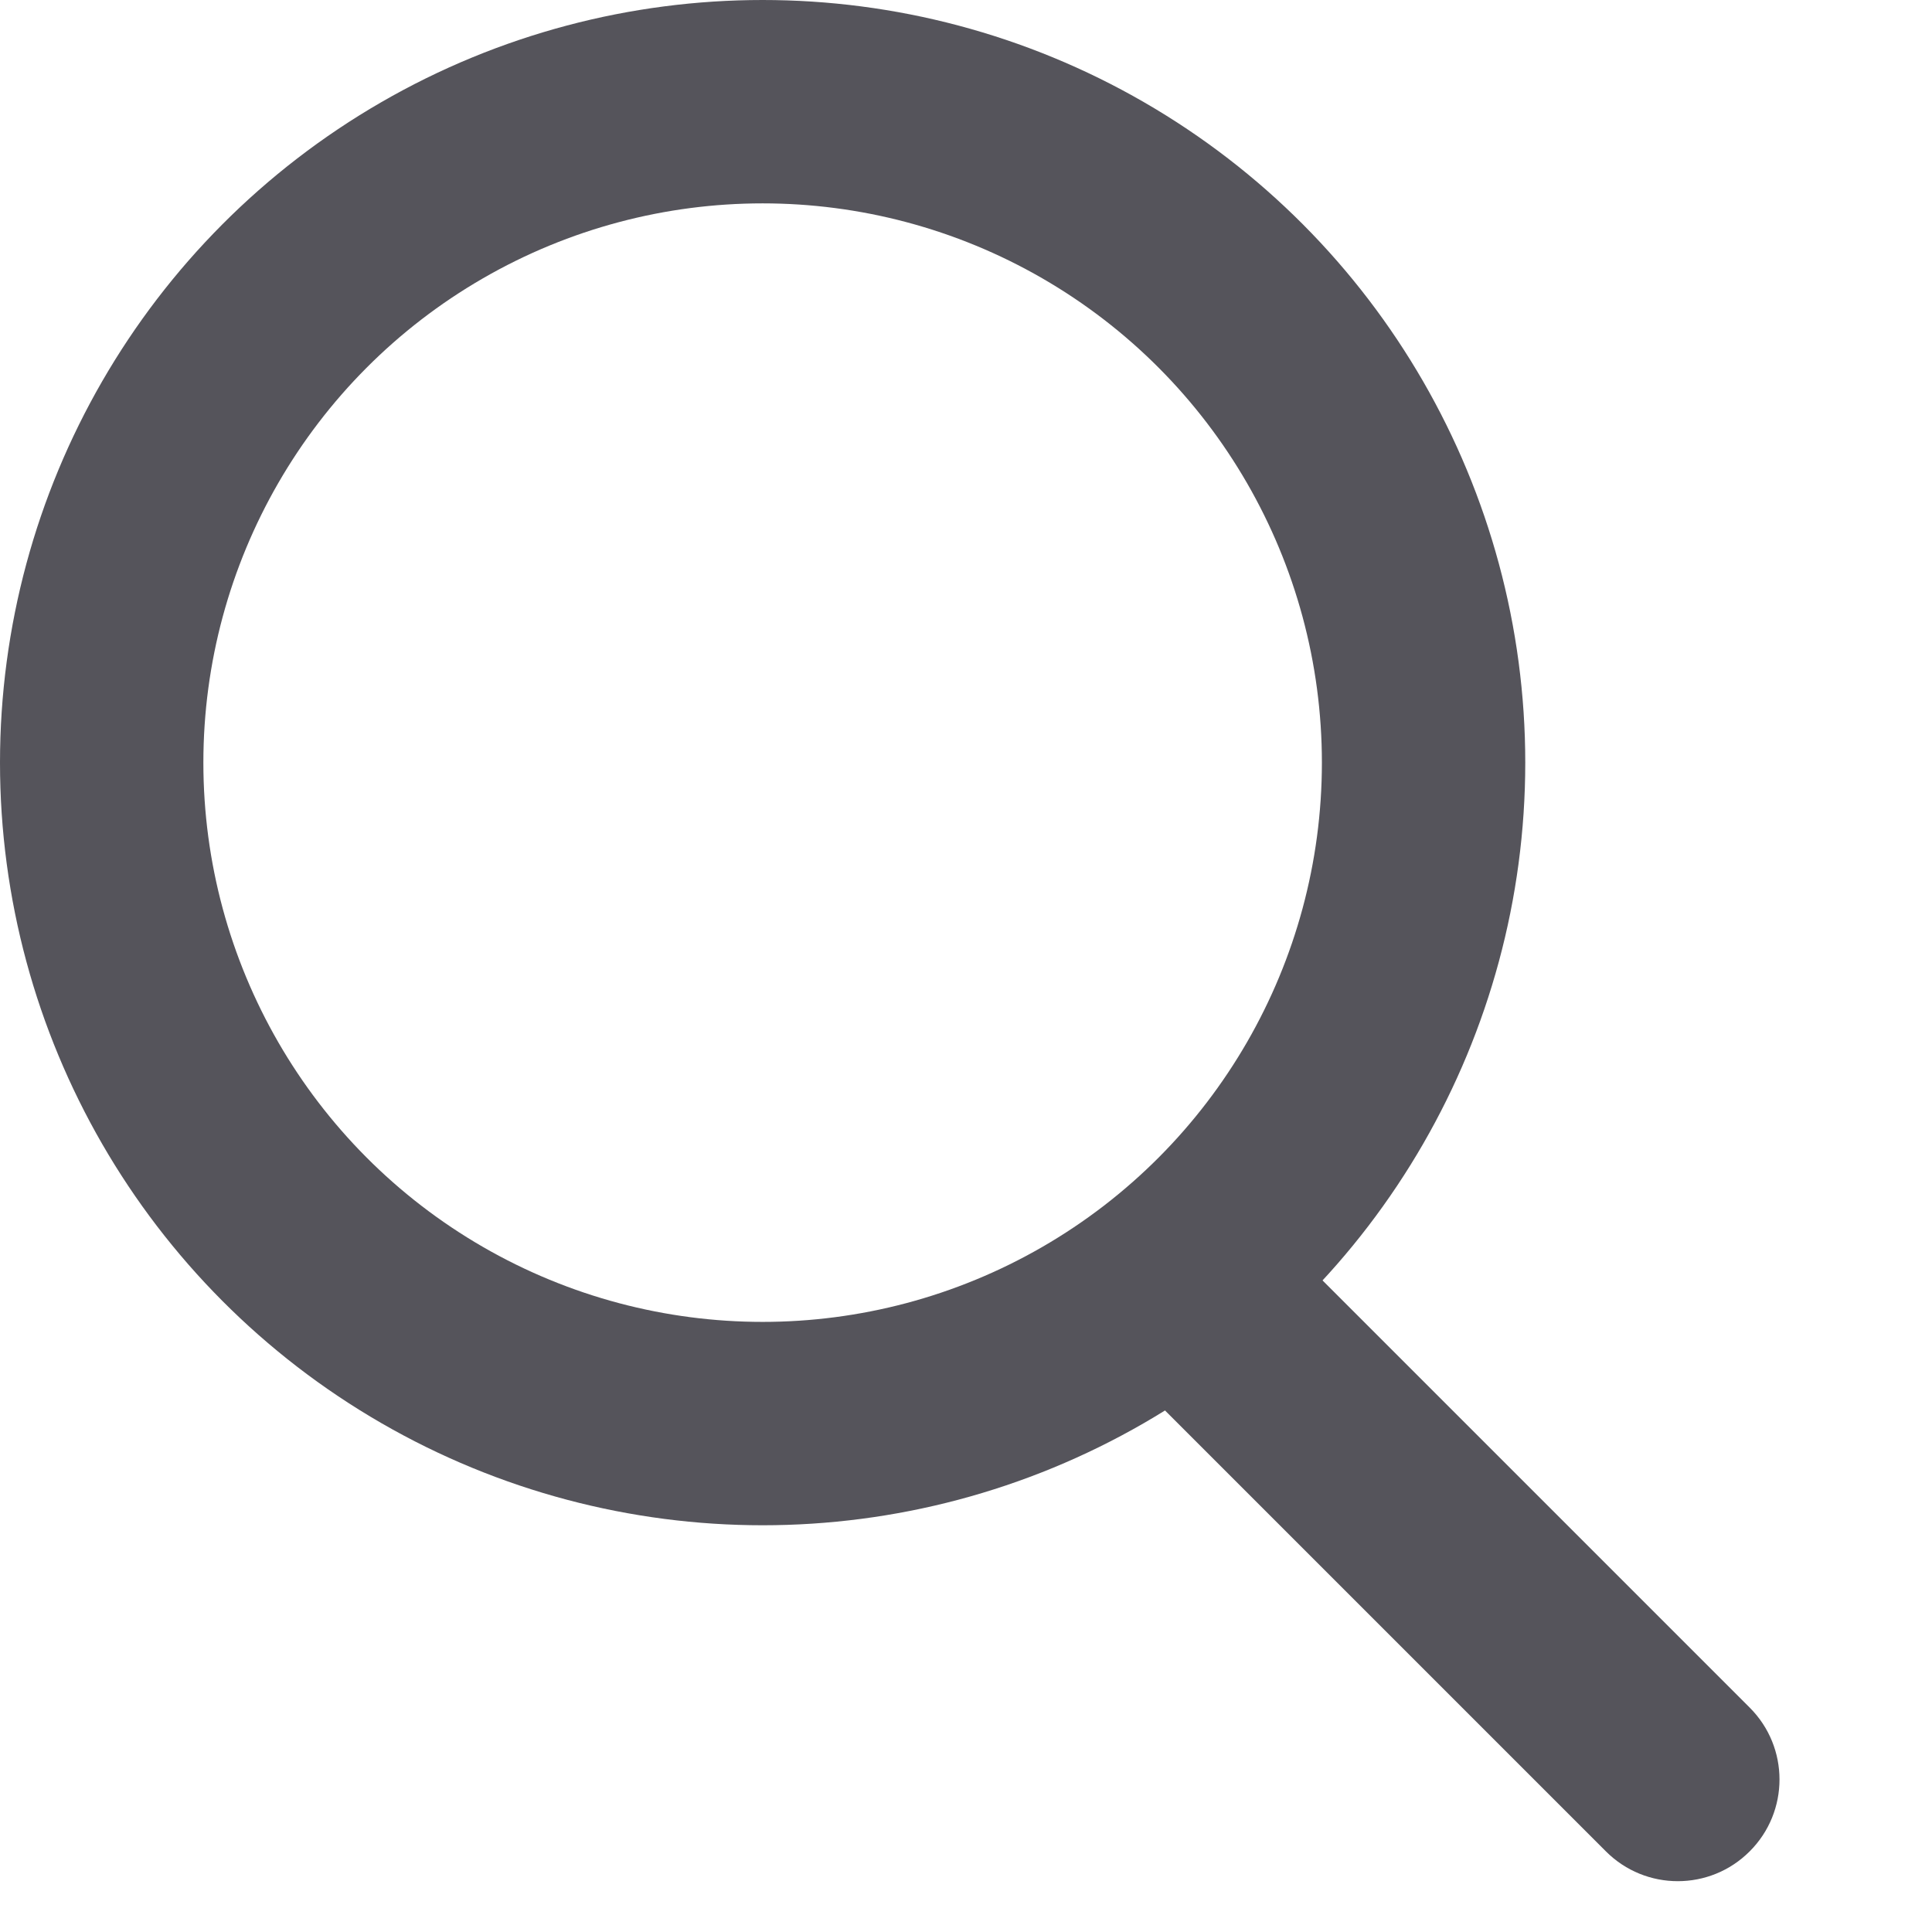
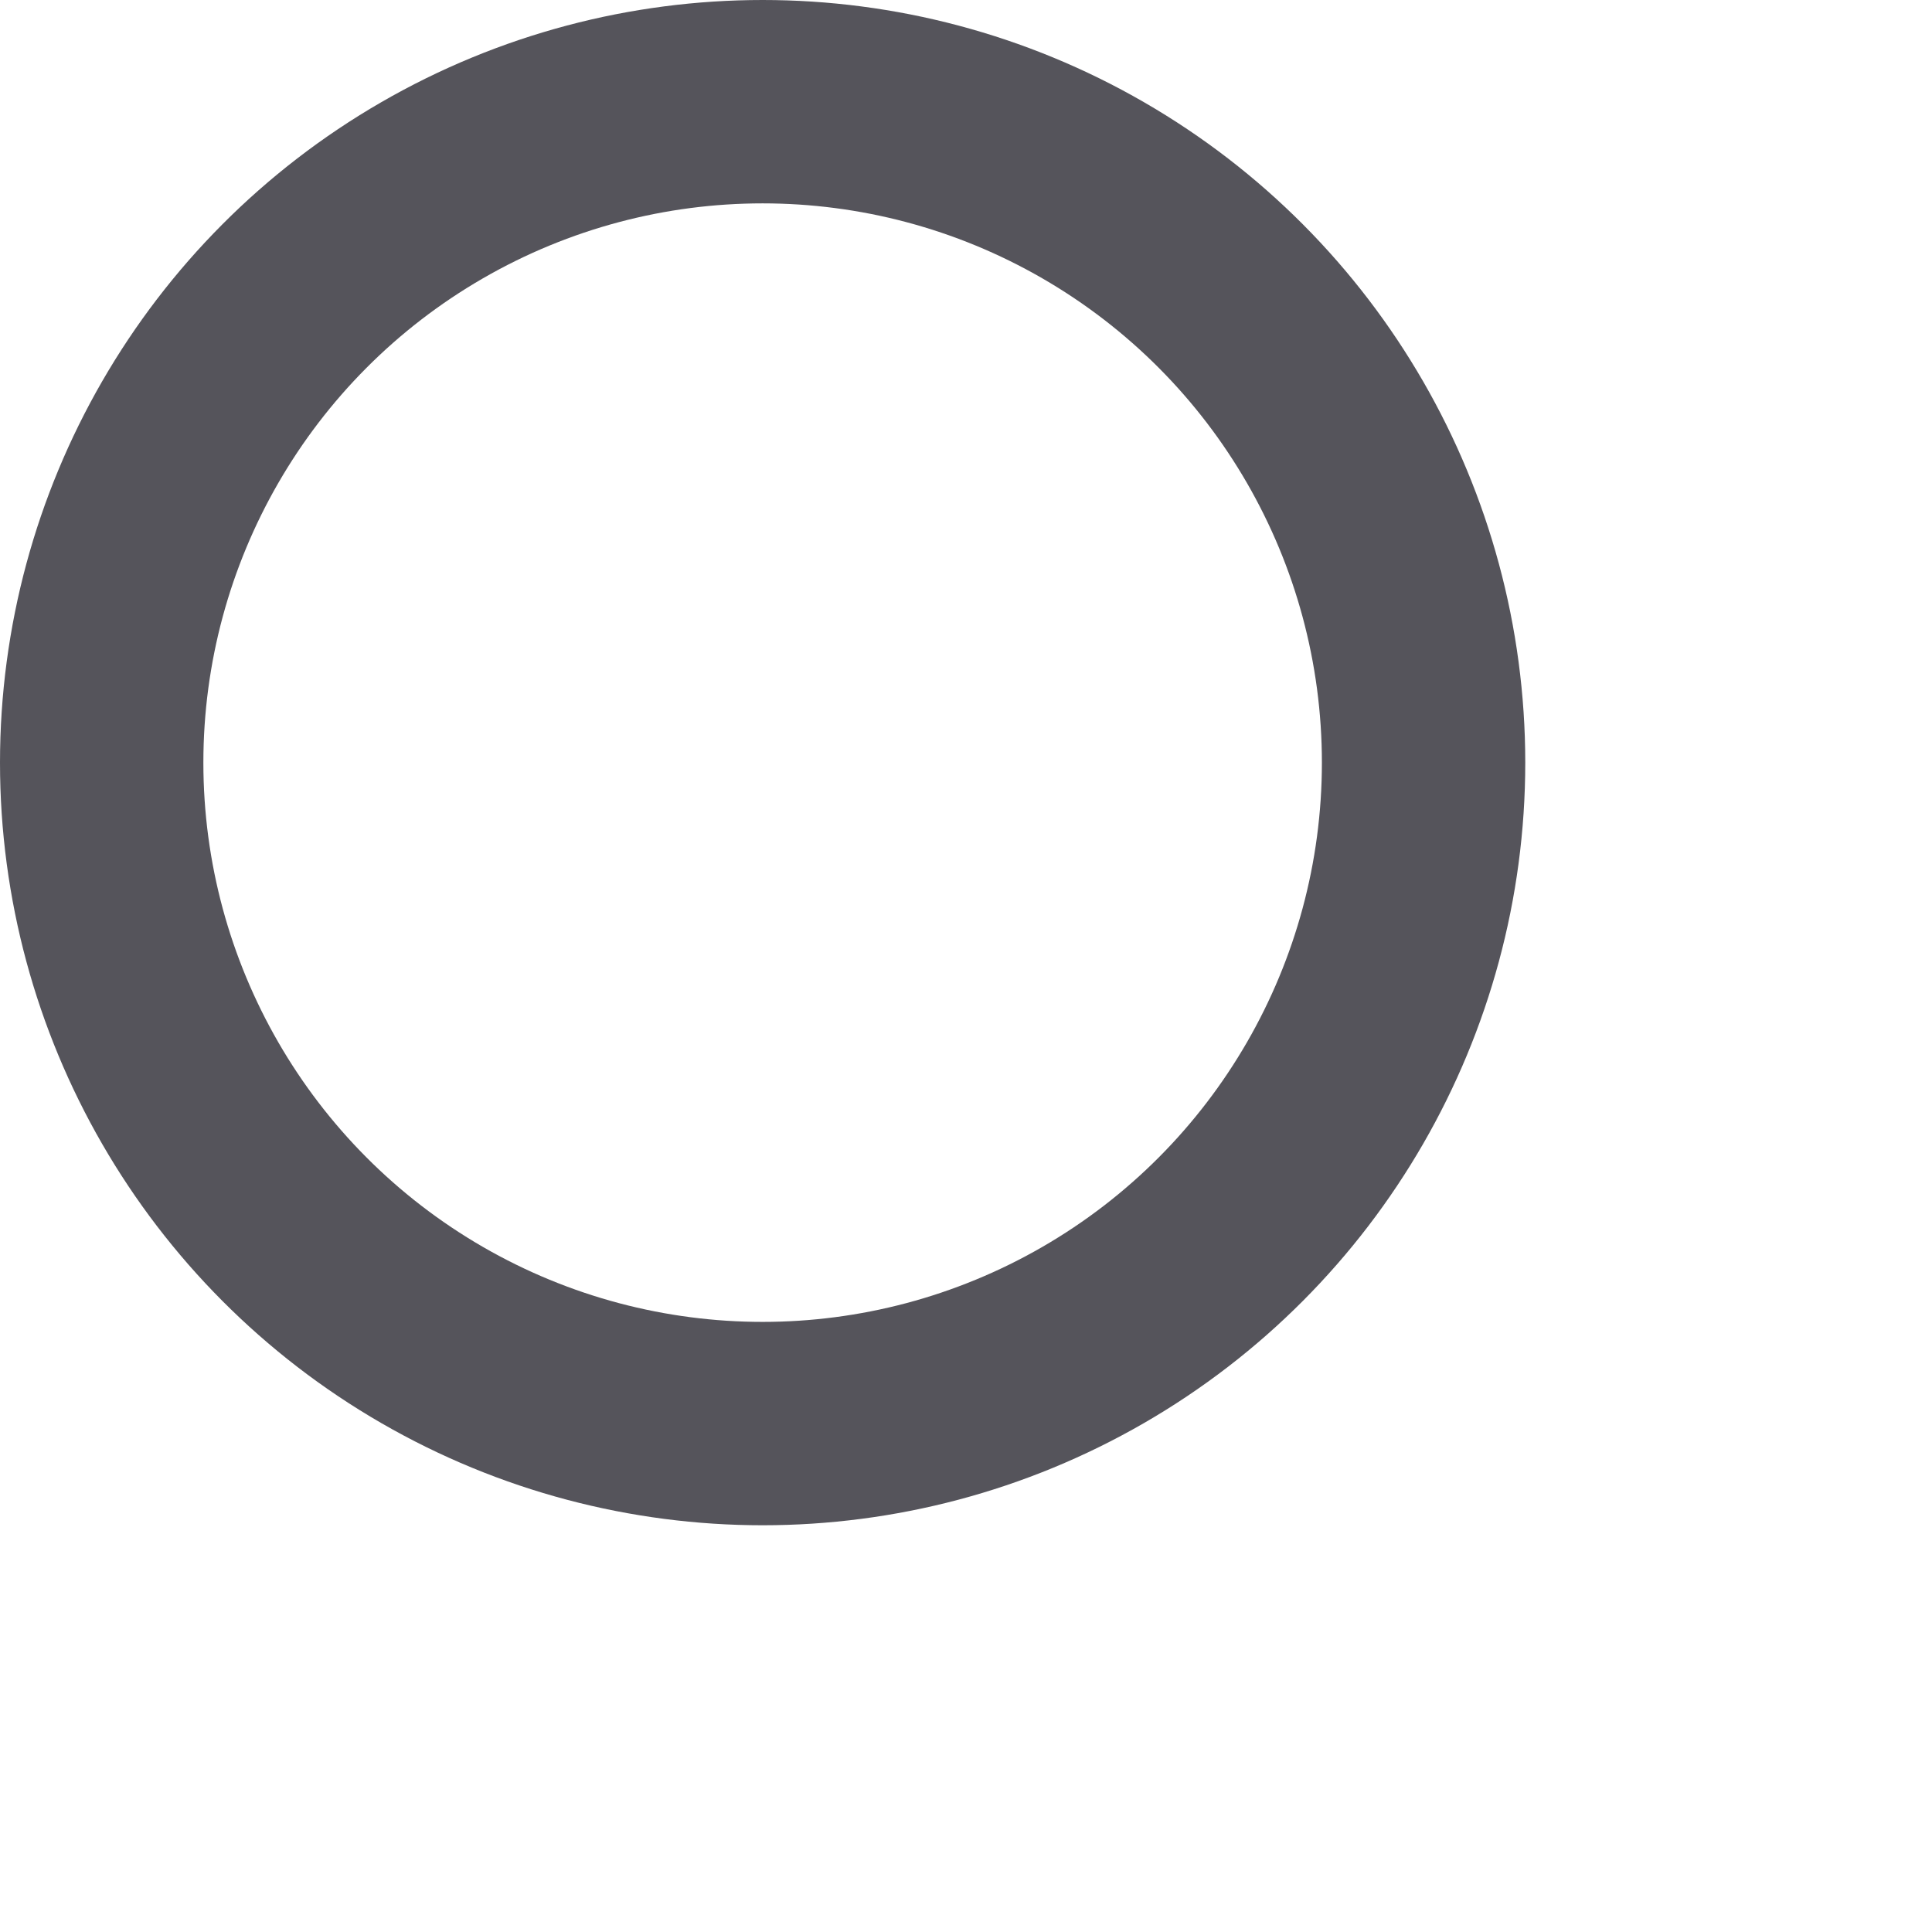
<svg xmlns="http://www.w3.org/2000/svg" width="16" height="16" viewBox="0 0 19 19" fill="none">
  <circle cx="7.5" cy="7.5" r="6.5" stroke="#55545B" stroke-width="2" />
-   <path d="M15.793 18.207C16.183 18.598 16.817 18.598 17.207 18.207C17.598 17.817 17.598 17.183 17.207 16.793L15.793 18.207ZM11.293 13.707L15.793 18.207L17.207 16.793L12.707 12.293L11.293 13.707Z" fill="#55545B" />
</svg>